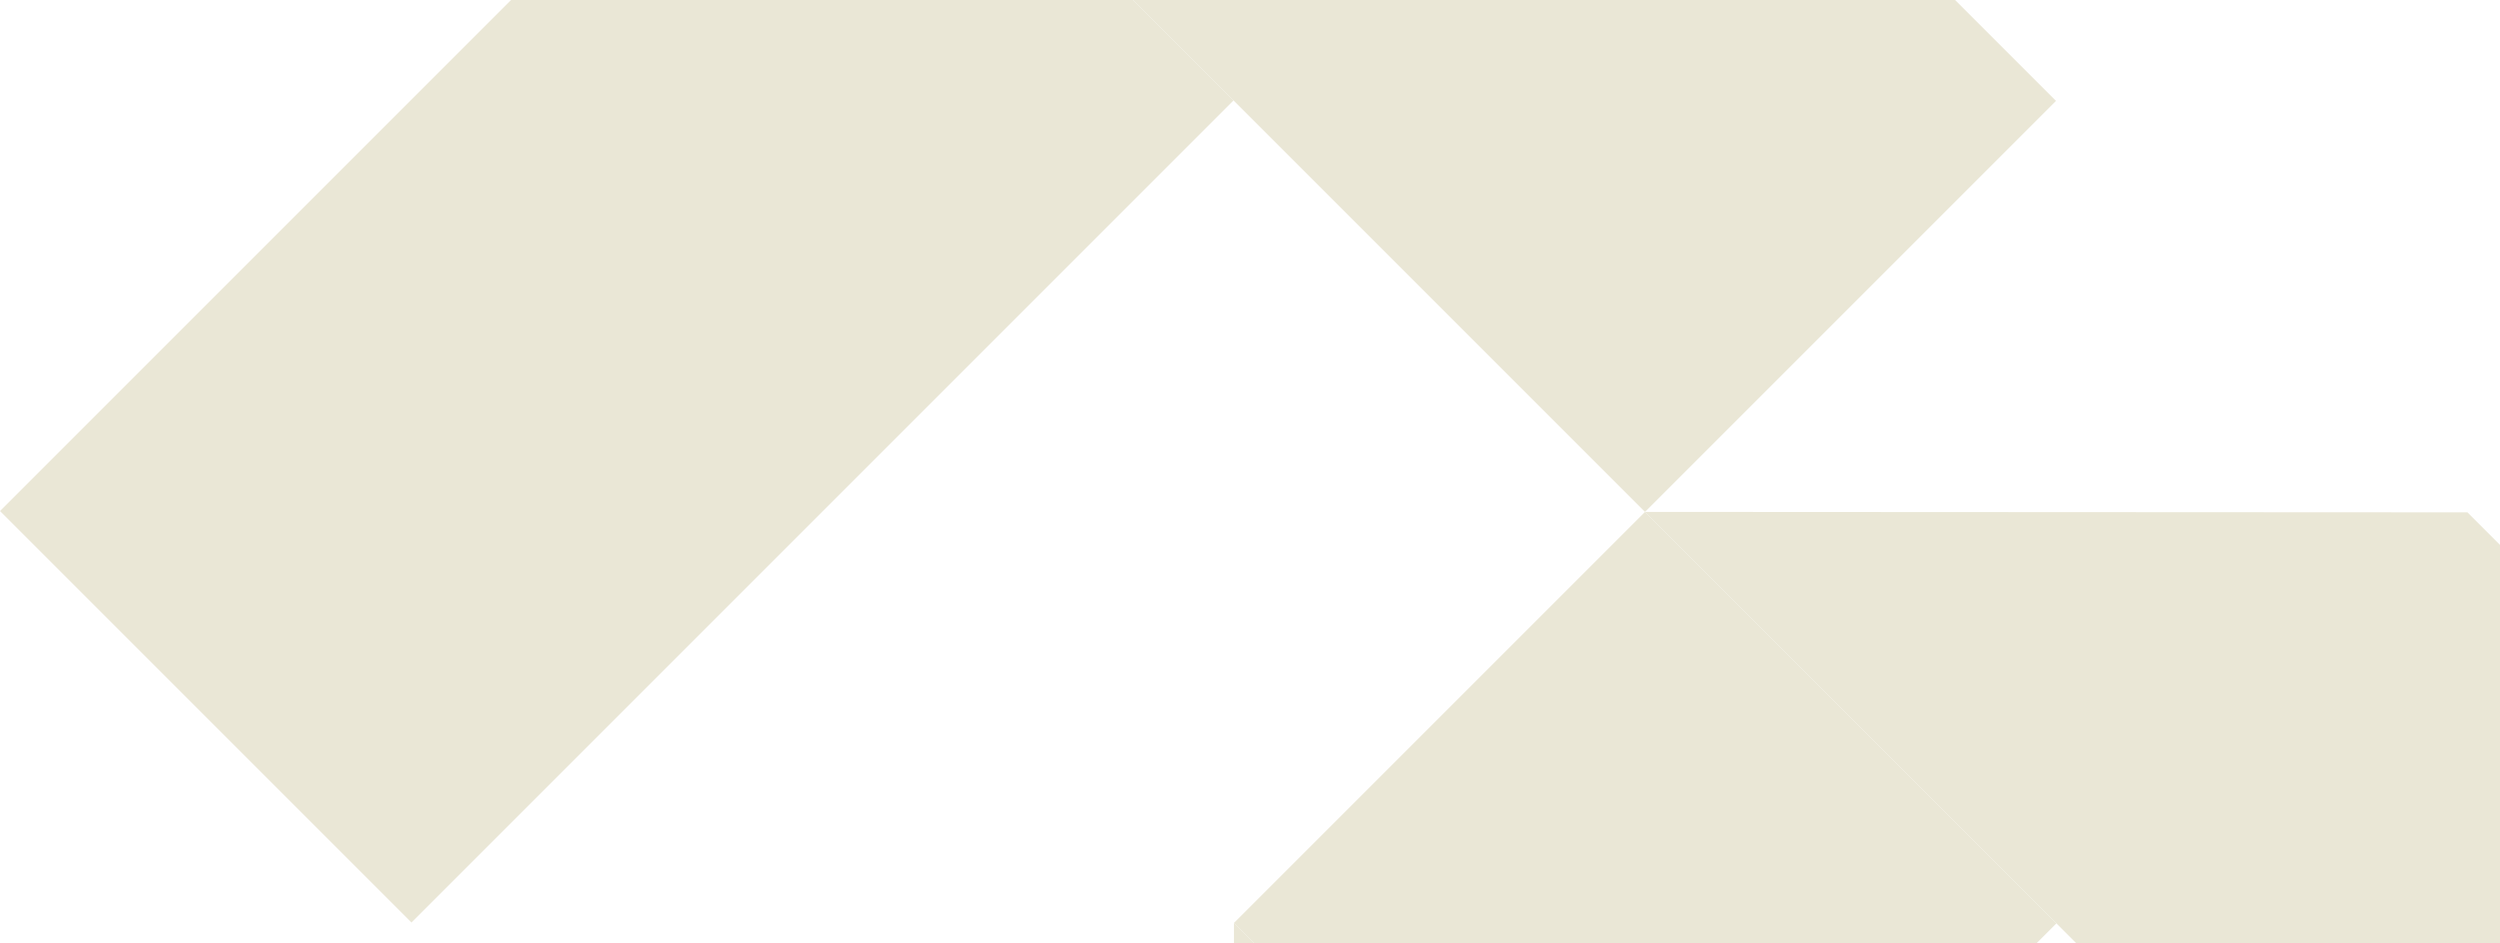
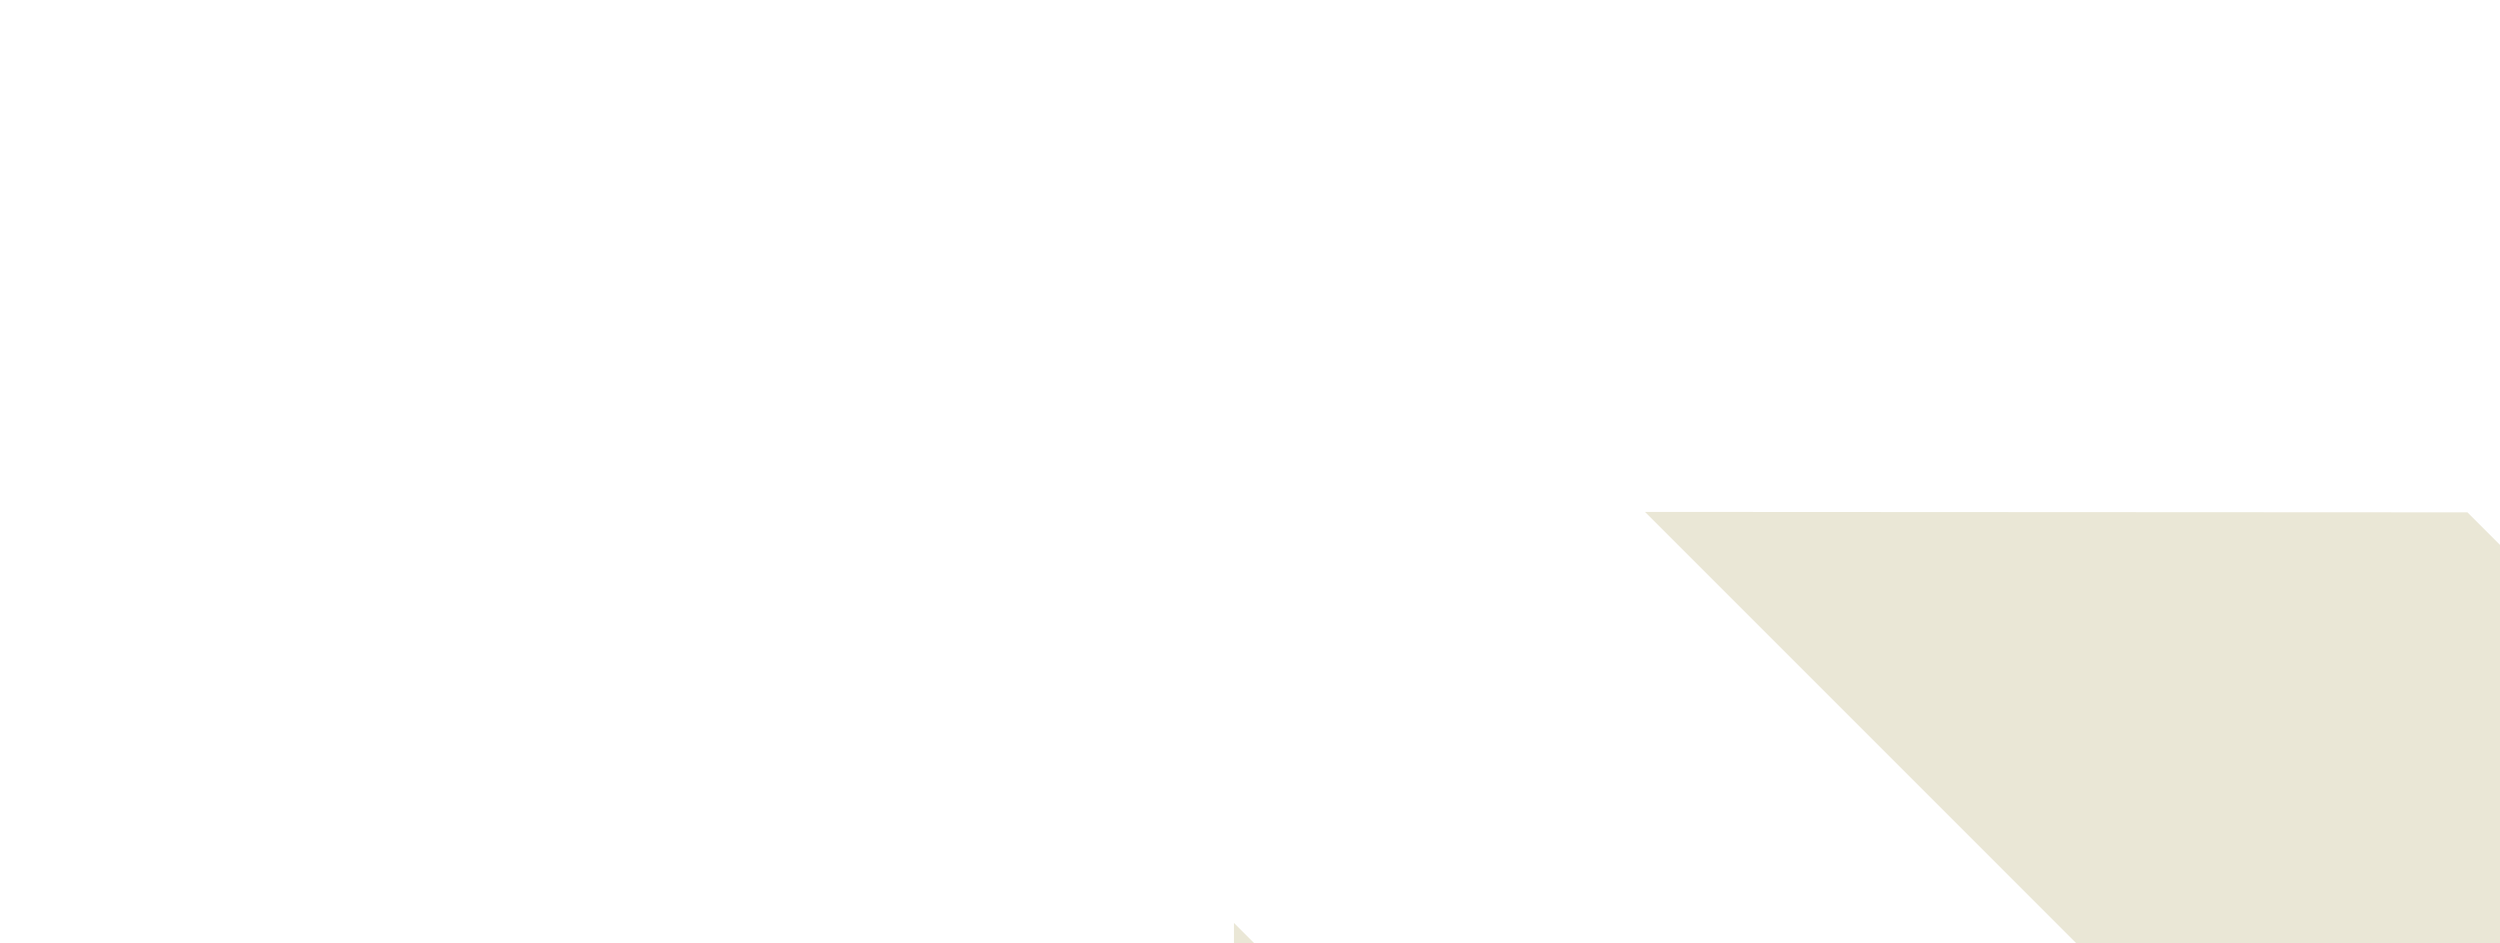
<svg xmlns="http://www.w3.org/2000/svg" width="599" height="226" viewBox="0 0 599 226" fill="none">
-   <path d="M196.965 -74.518L295.55 24.068L98.586 221.032L0 122.447L196.965 -74.518Z" fill="#EAE7D6" />
-   <path d="M196.965 -74.518L394.032 -74.414L492.618 24.171L394.136 122.654L196.965 -74.518Z" fill="#EAE7D6" />
-   <path d="M394.136 122.654L492.721 221.239L394.239 319.722L295.654 221.136L394.136 122.654Z" fill="#EAE7D6" />
  <path d="M394.136 122.654L591.204 122.757L689.789 221.343L591.307 319.825L394.136 122.654Z" fill="#EAE7D6" />
  <path d="M295.654 221.136L295.757 418.204L394.343 516.789L492.825 418.307L295.654 221.136Z" fill="#EAE7D6" />
</svg>